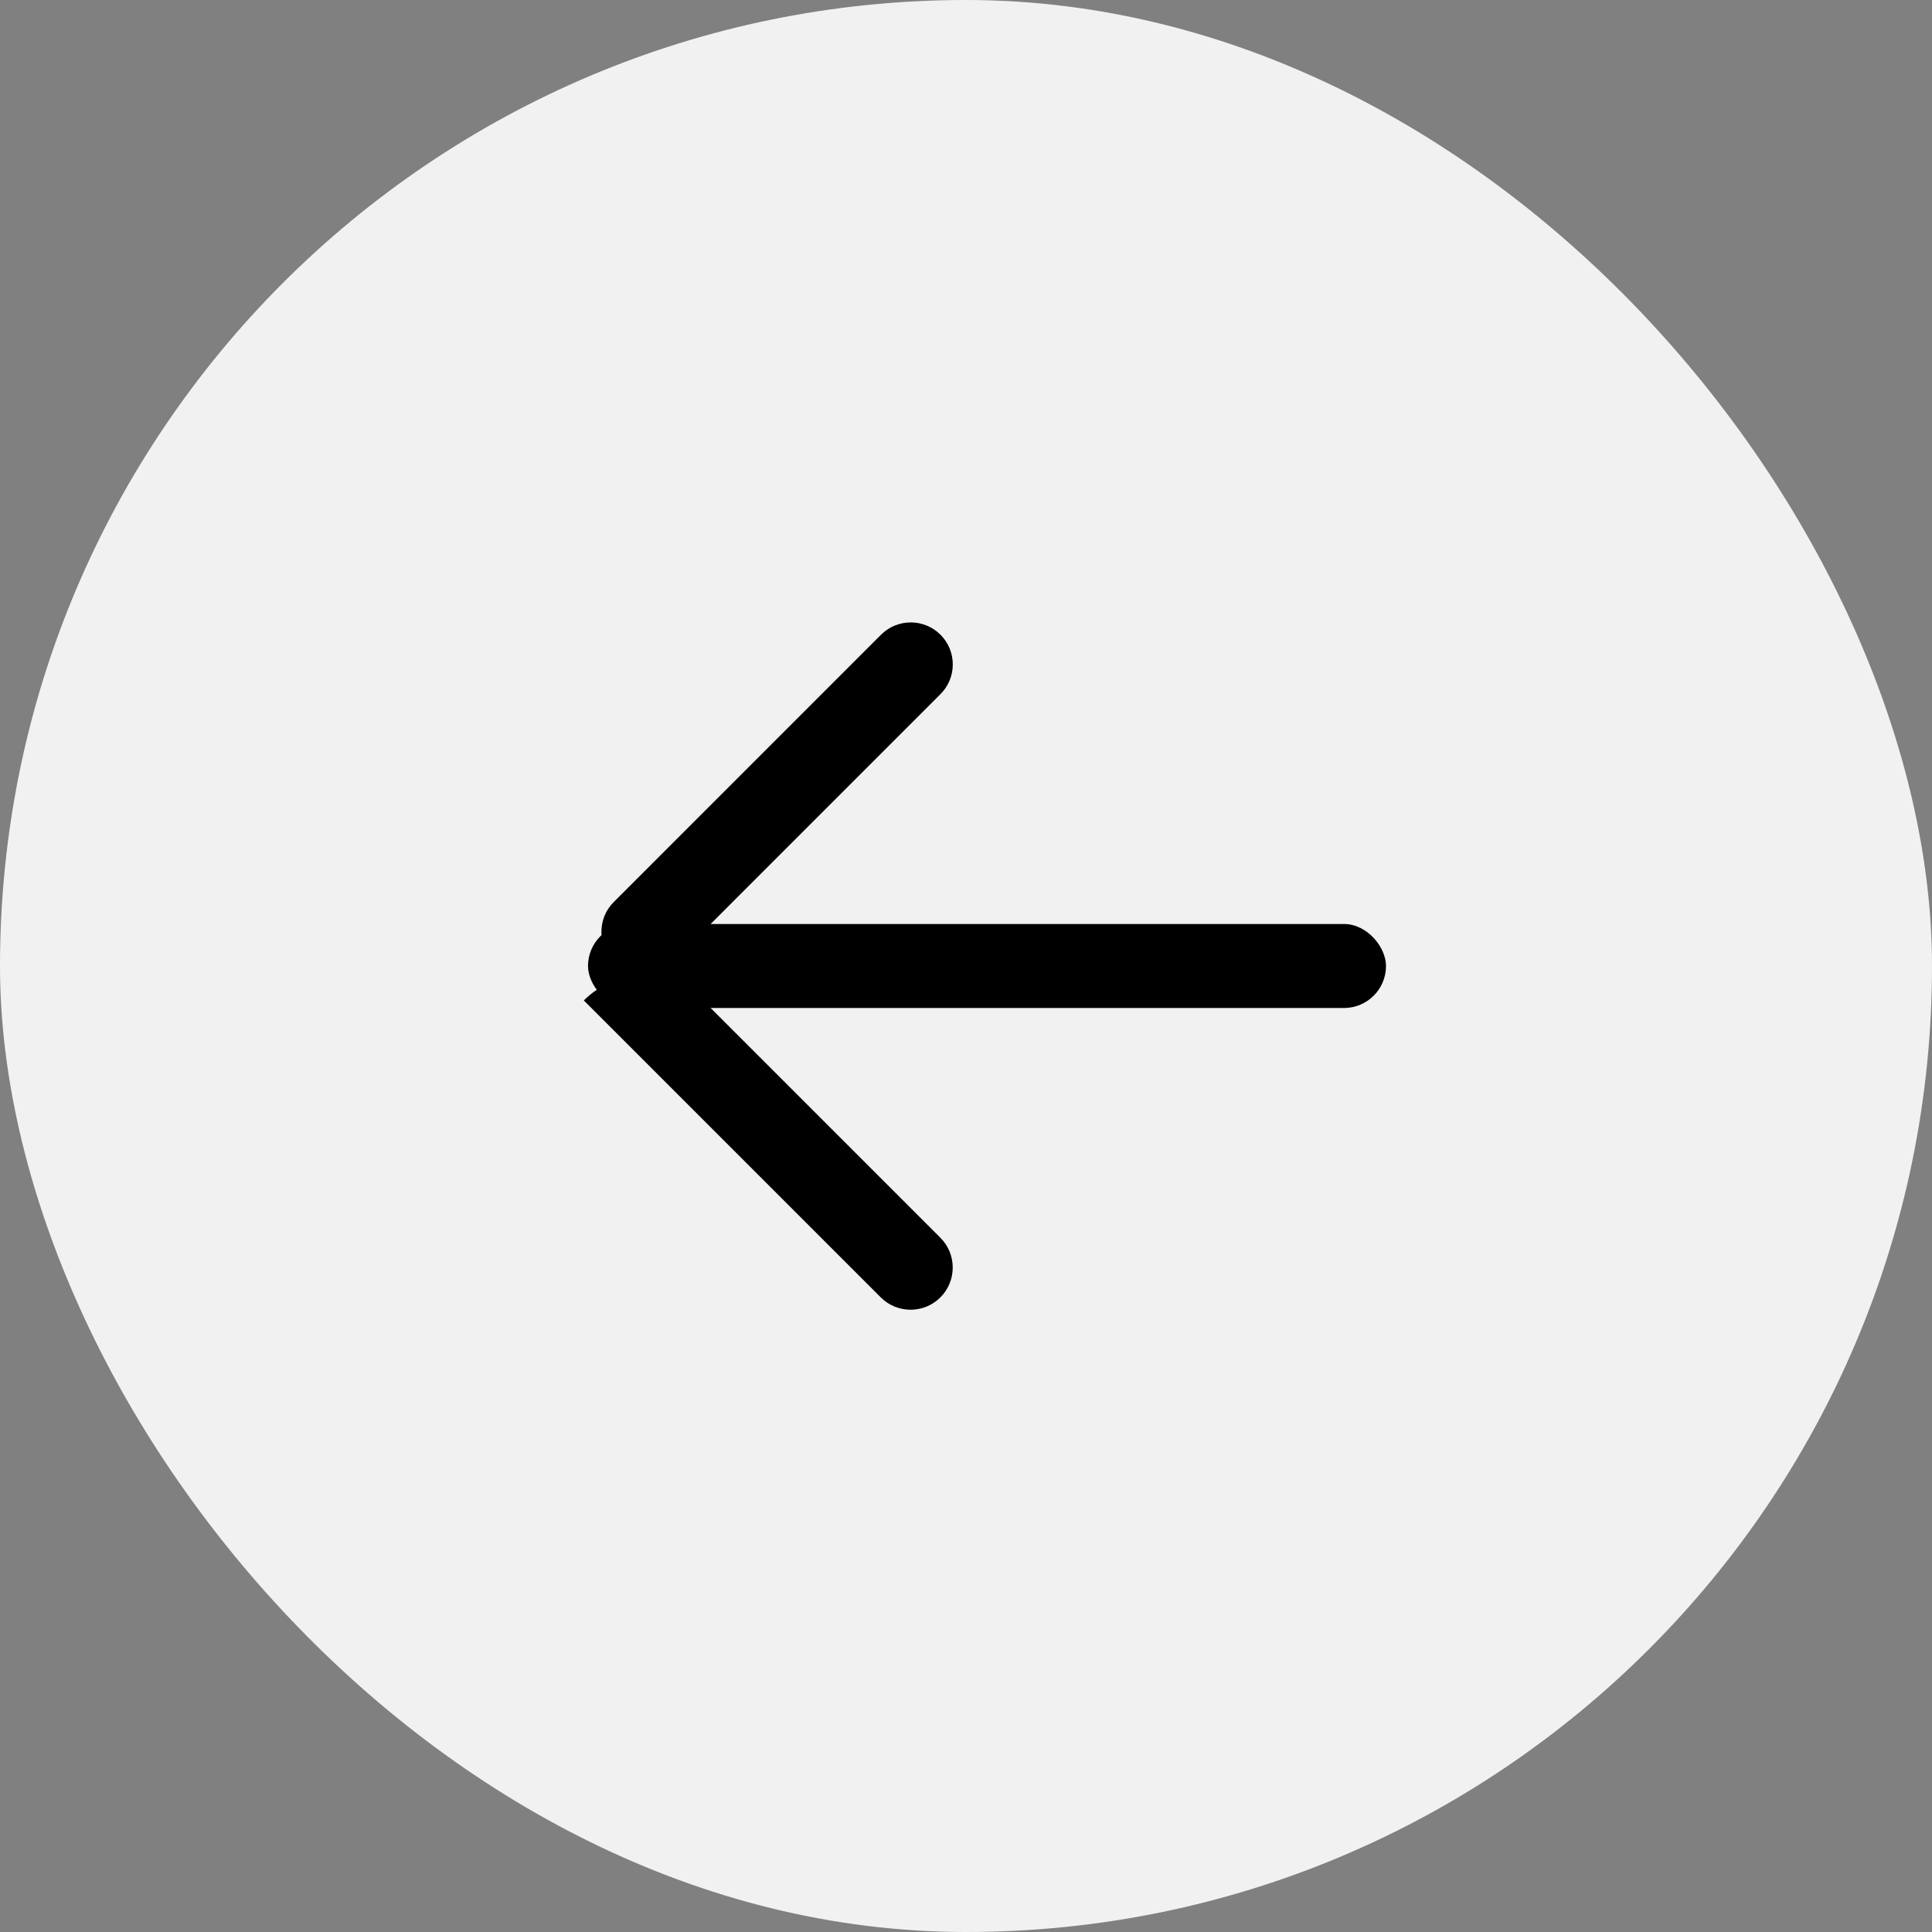
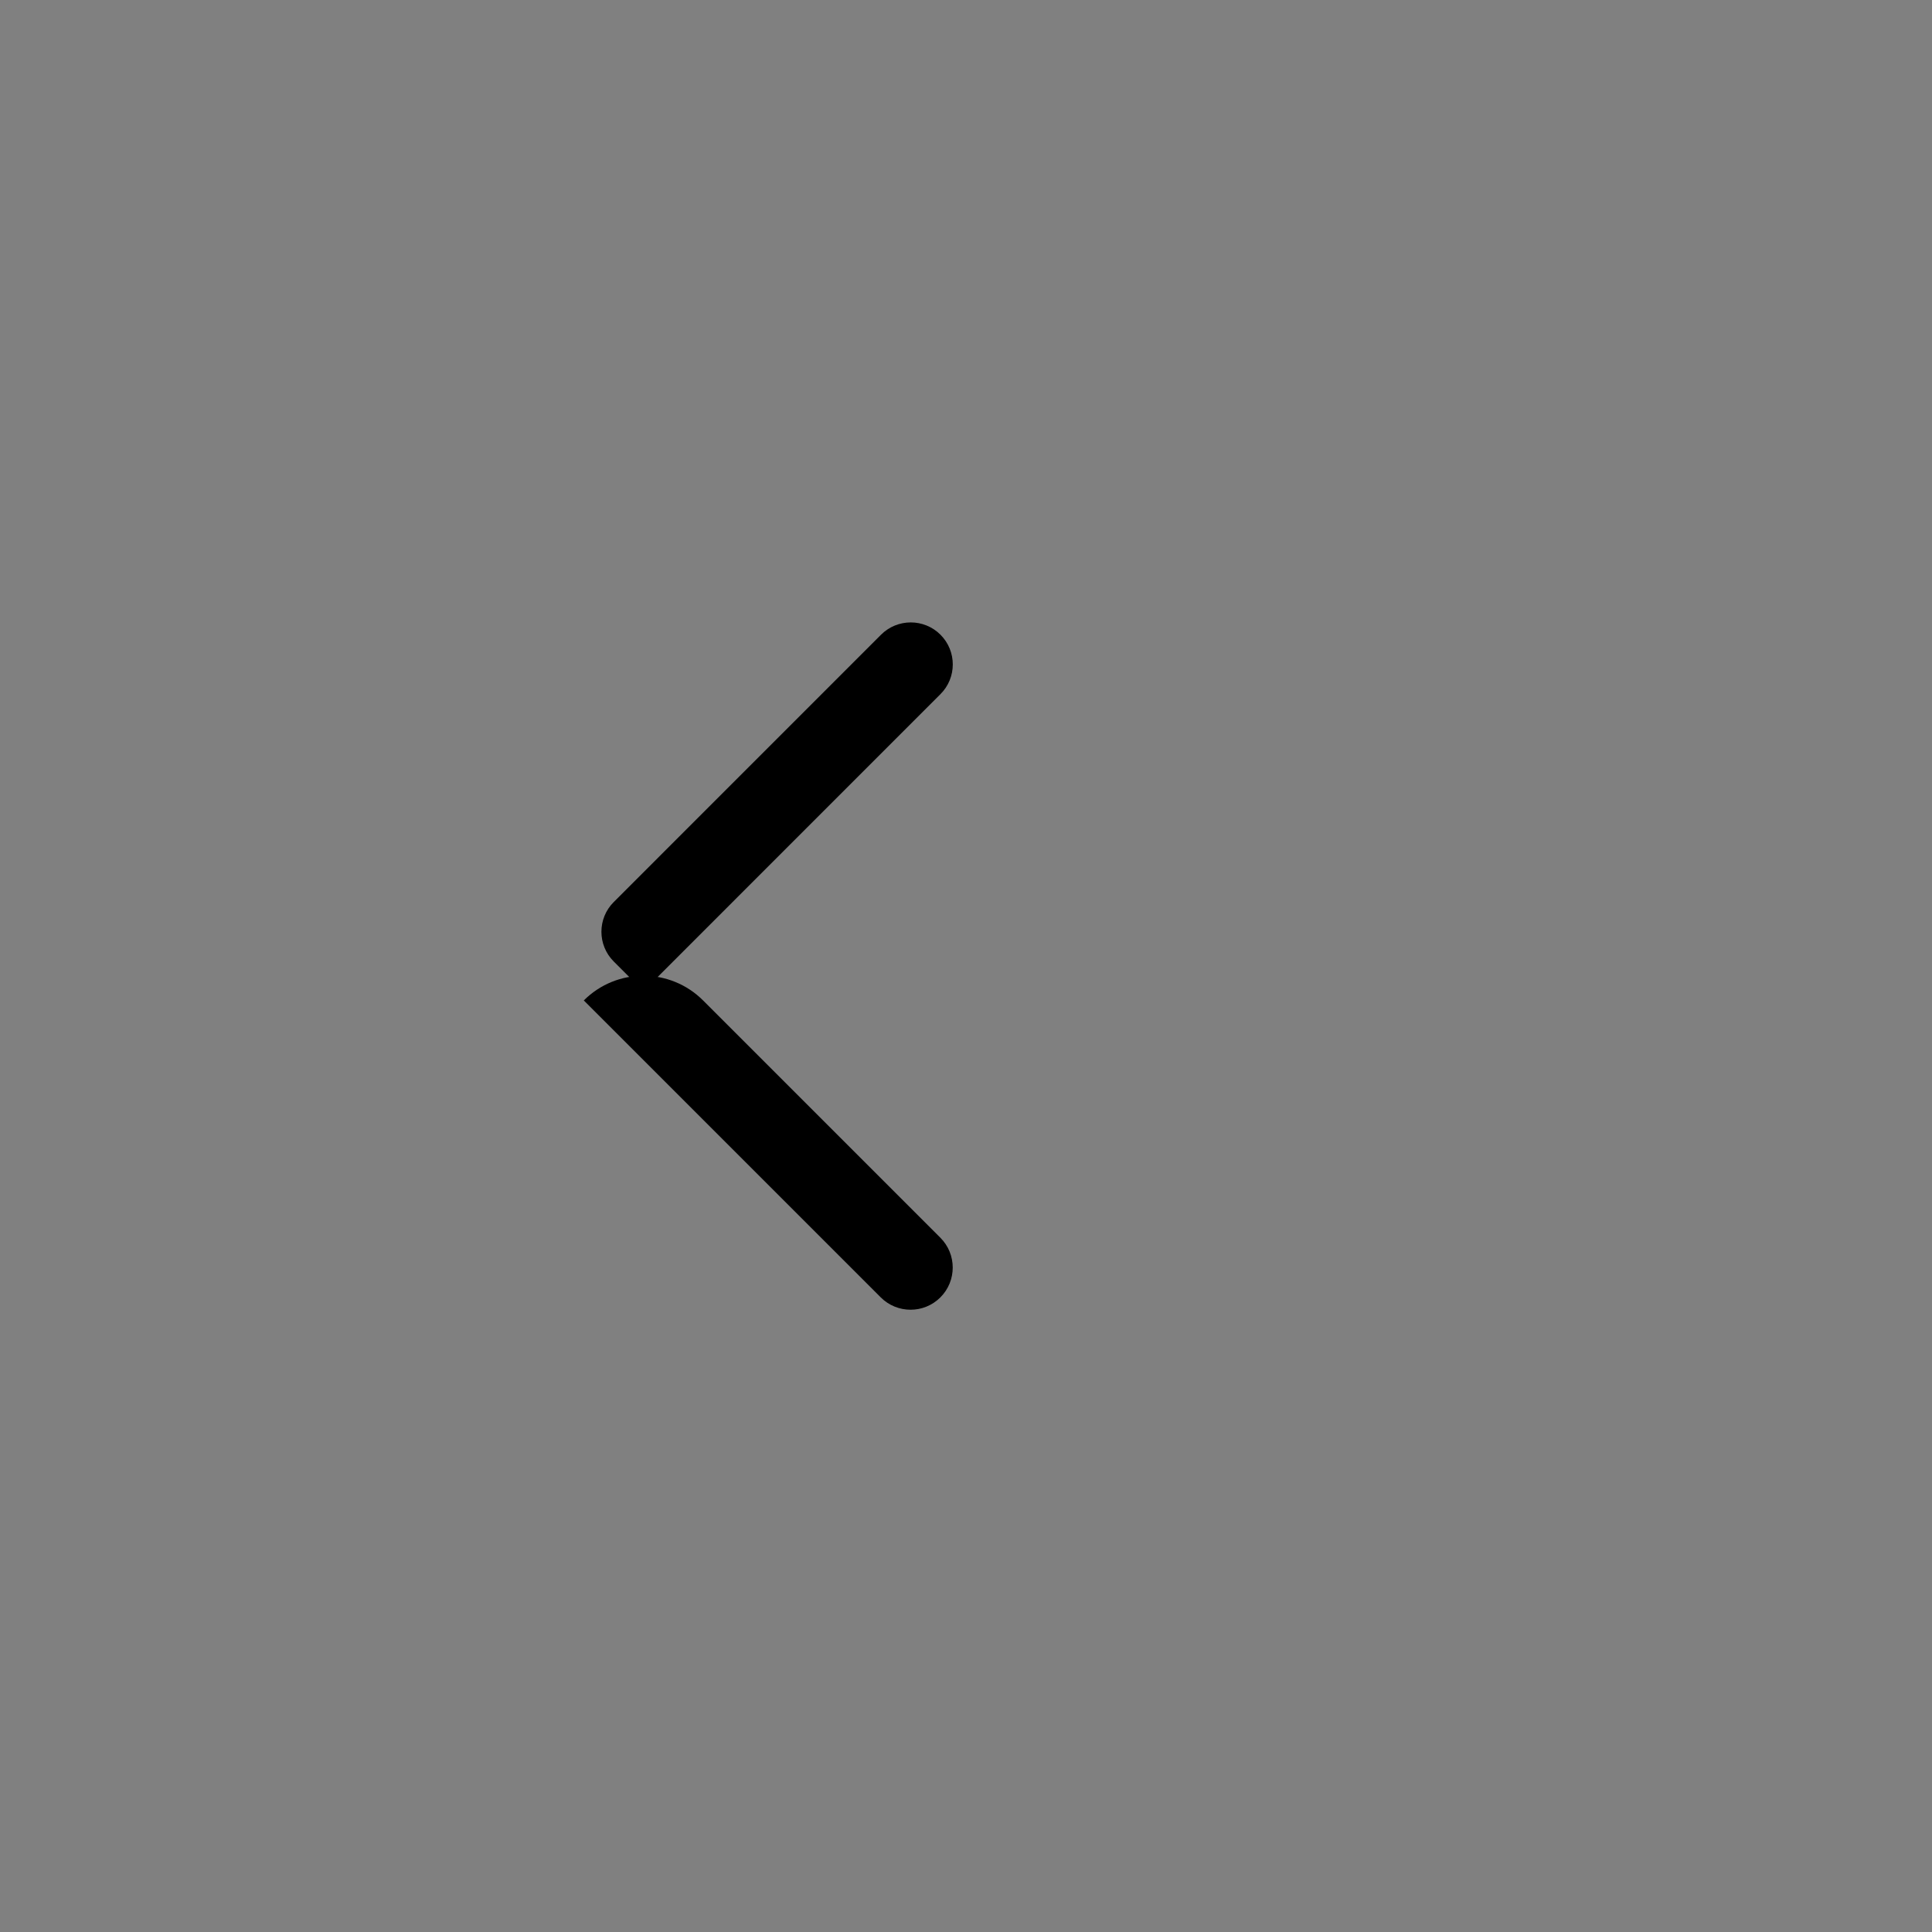
<svg xmlns="http://www.w3.org/2000/svg" width="46" height="46" viewBox="0 0 46 46" fill="none">
  <rect x="0" y="0" width="46" height="46" fill="#808080" stroke="none" />
-   <rect width="46" height="46" rx="23" fill="#F1F1F1" />
-   <rect x="14" y="22" width="19" height="2" rx="1" fill="black" />
  <path d="M22.392 15.112C22.783 15.503 22.783 16.137 22.392 16.527L15.32 23.6L14.612 22.892C14.222 22.501 14.222 21.868 14.612 21.478L20.977 15.112C21.368 14.722 22.002 14.722 22.392 15.112Z" fill="black" />
  <path d="M22.39 30.89C21.998 31.282 21.362 31.282 20.97 30.89L13.9 23.82C14.684 23.036 15.956 23.036 16.74 23.82L22.39 29.47C22.782 29.862 22.782 30.498 22.39 30.89Z" fill="black" />
</svg>